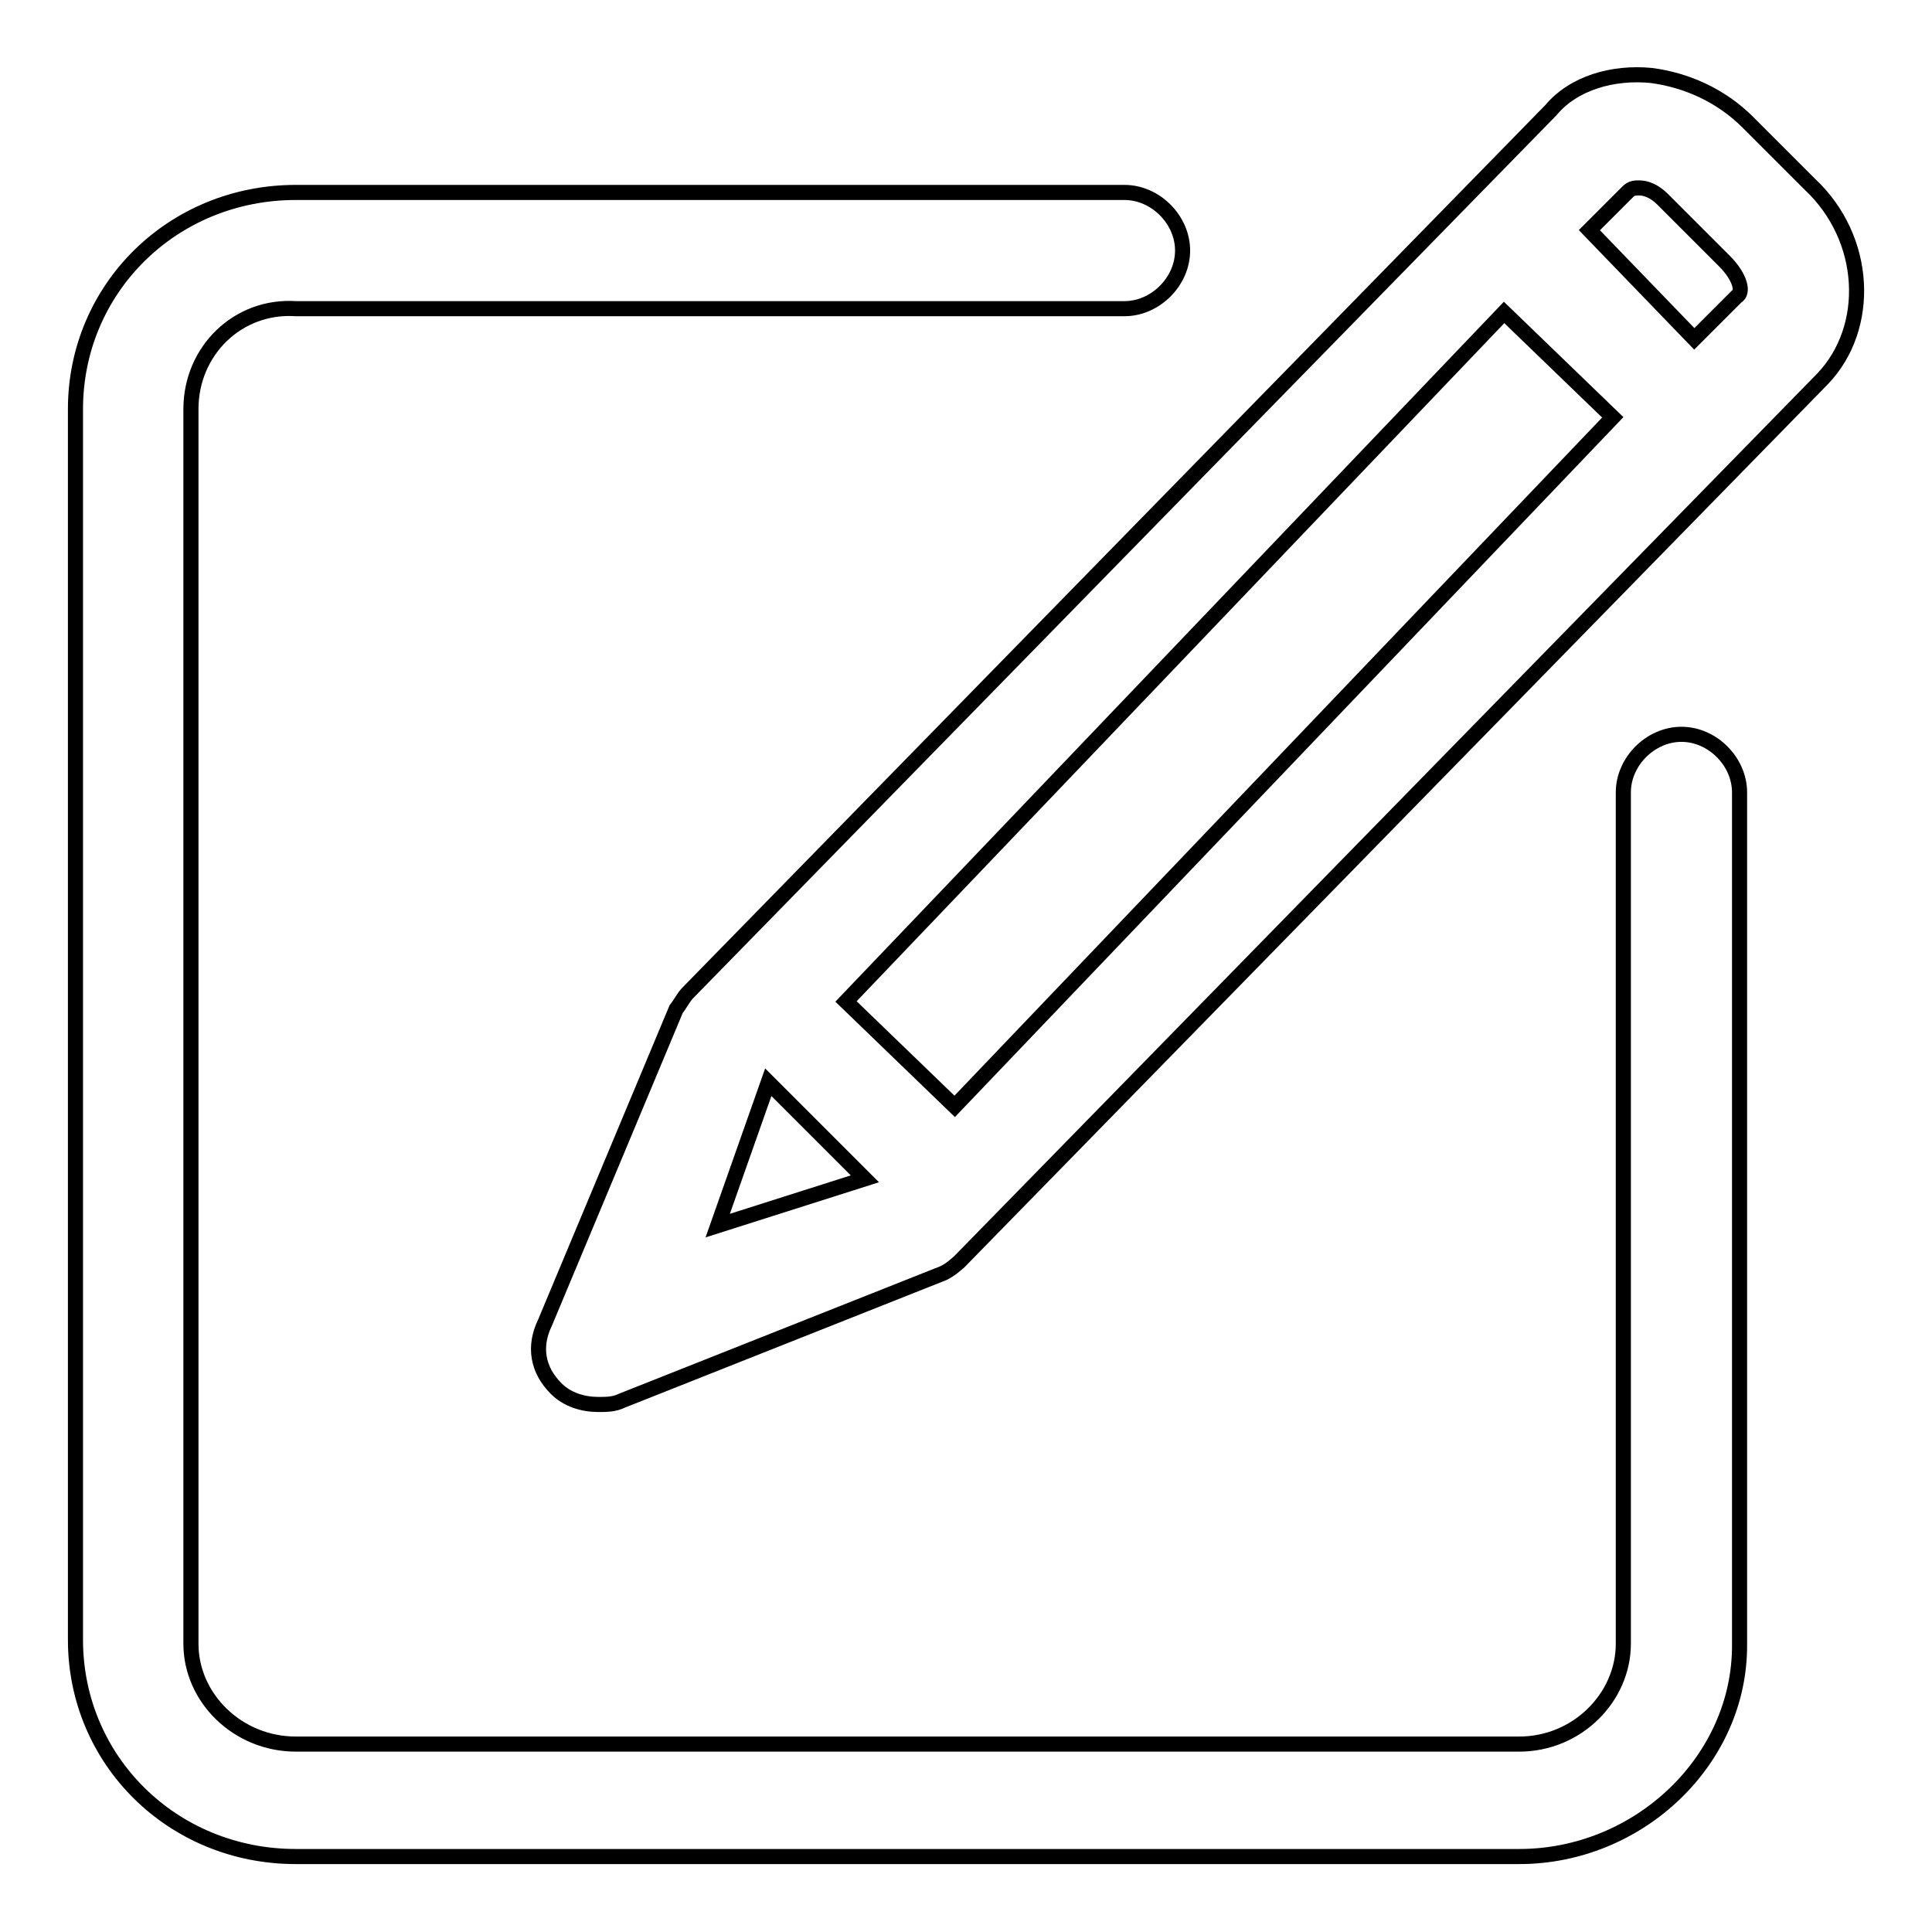
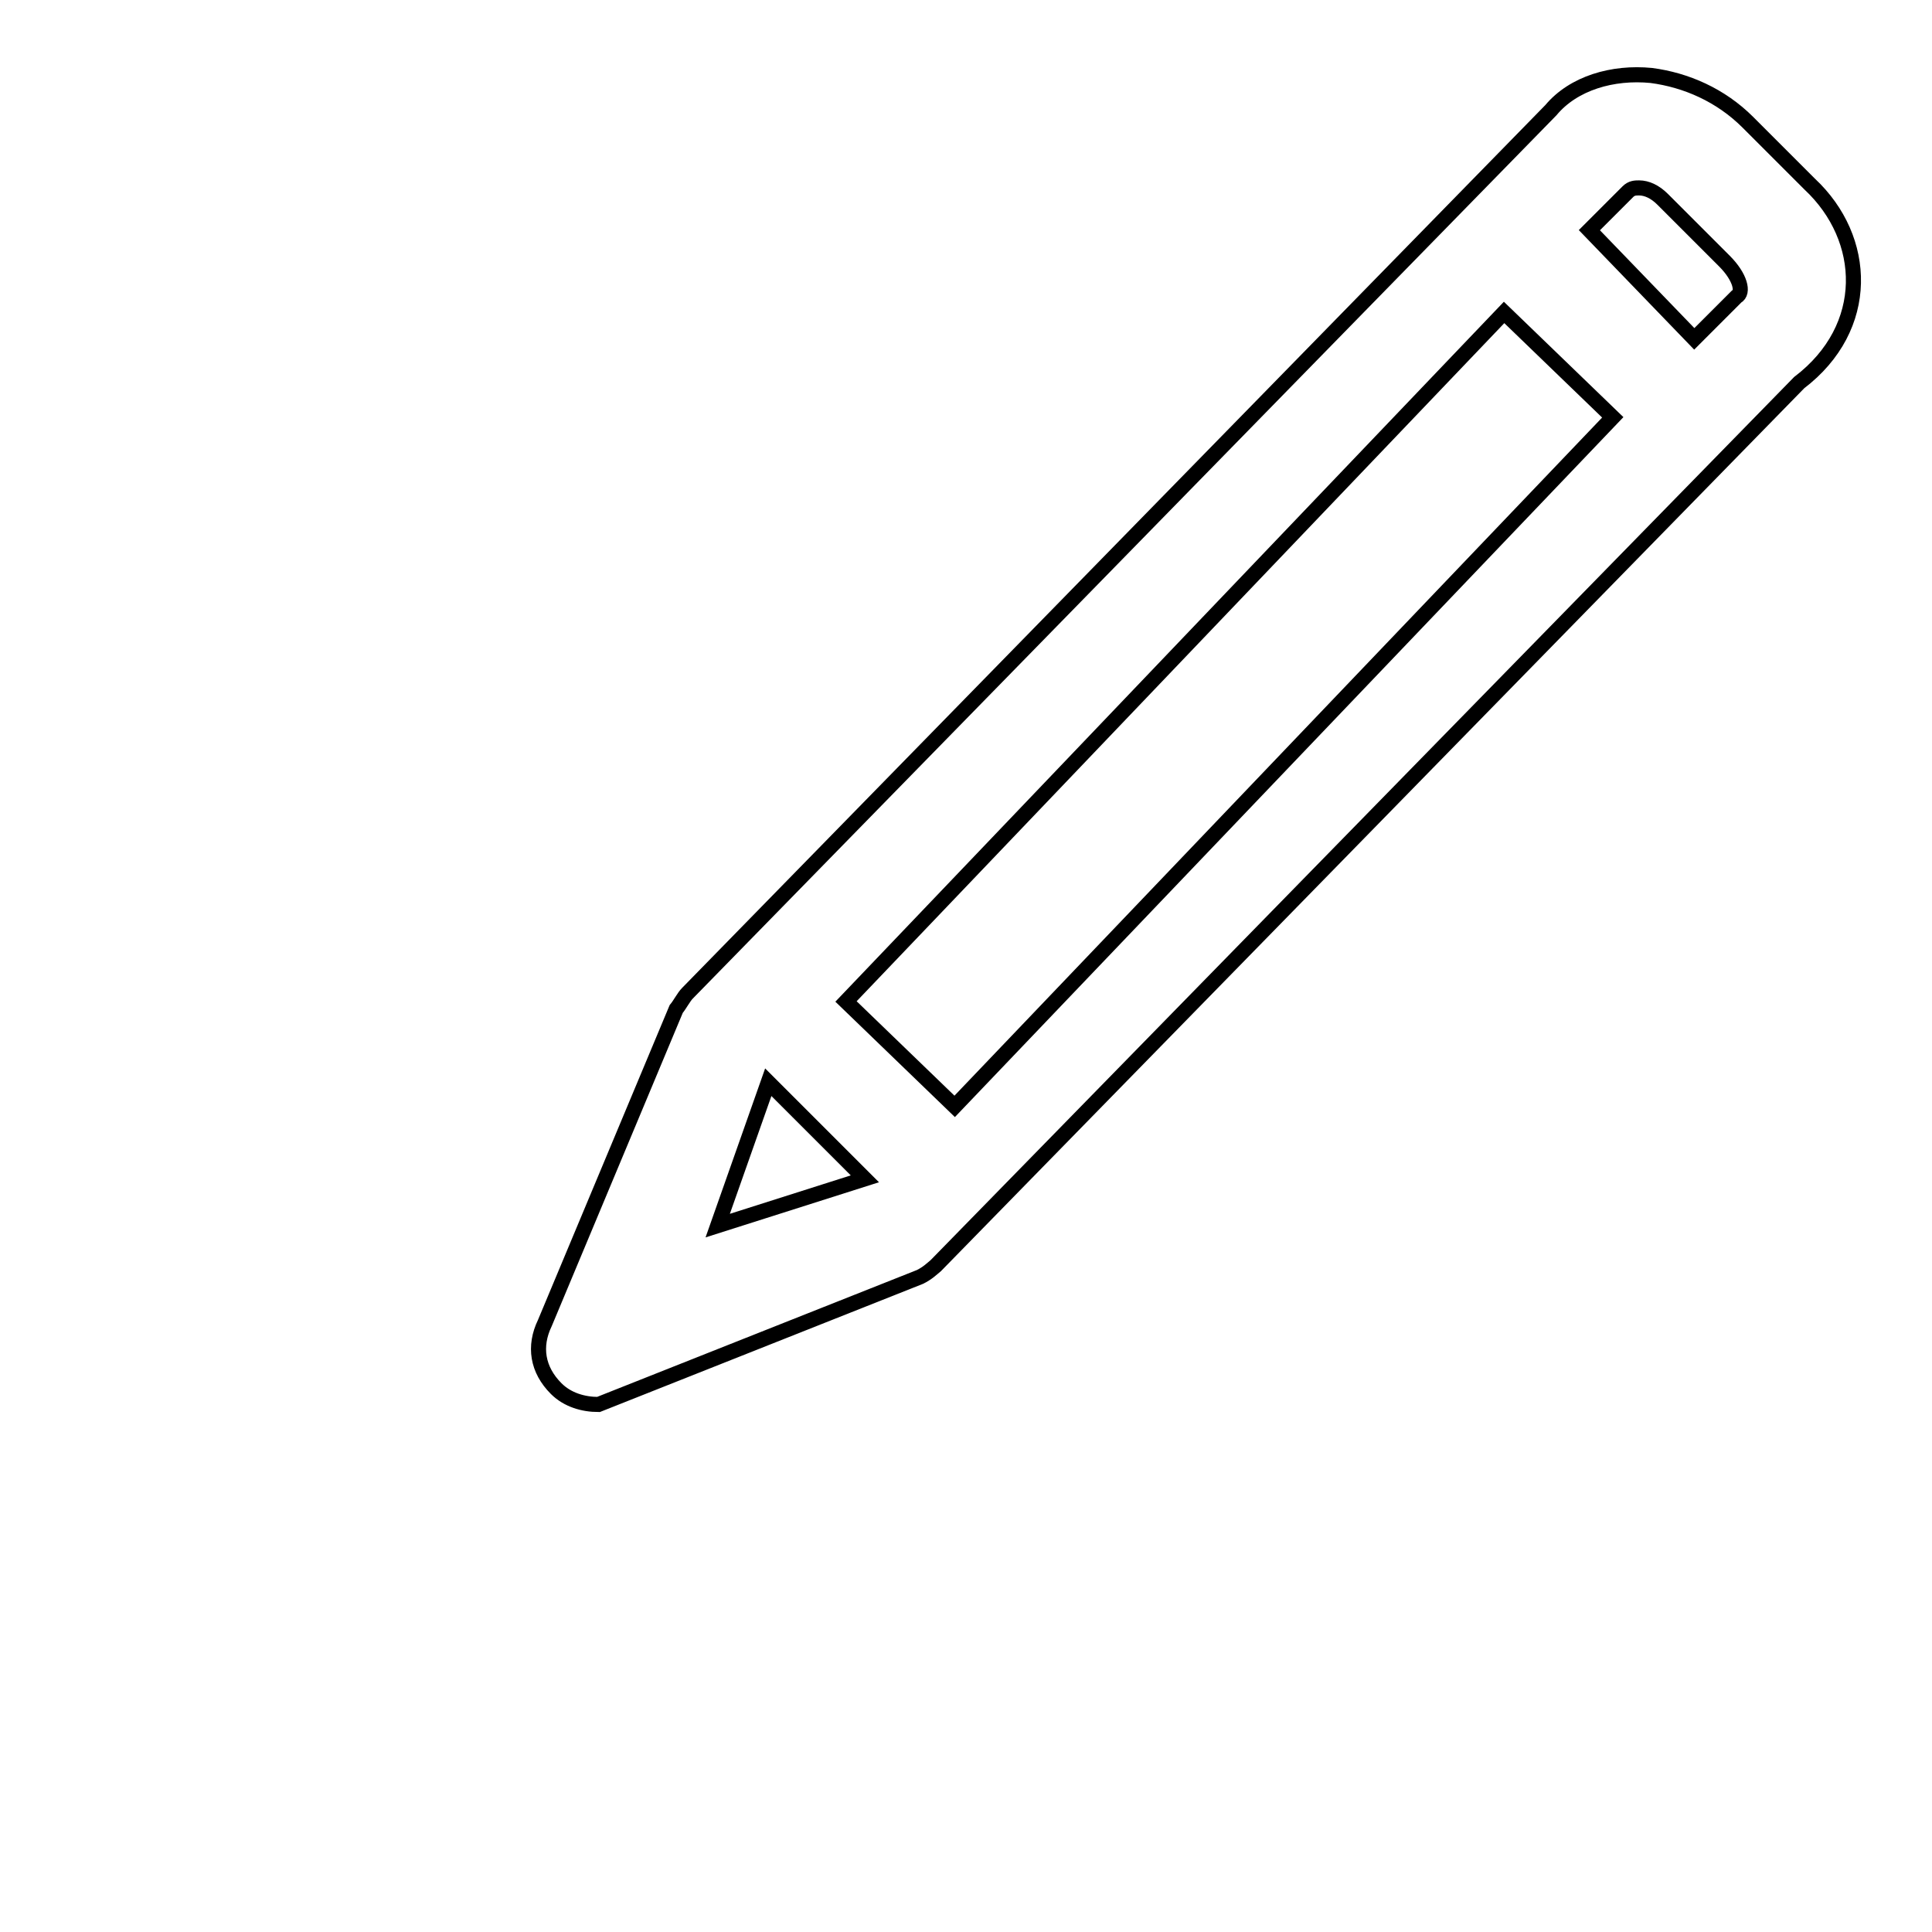
<svg xmlns="http://www.w3.org/2000/svg" version="1.1" x="0px" y="0px" viewBox="0 0 256 256" enable-background="new 0 0 256 256" xml:space="preserve">
  <g>
-     <path stroke-width="2" fill-opacity="0" stroke="#000000" d="M201.3,246H39.2C22.8,246,10,233.2,10,217.3V54.2c0-15.9,12.8-28.7,29.2-28.7H149c4.1,0,7.7,3.6,7.7,7.7 s-3.6,7.7-7.7,7.7H39.2c-7.7-0.5-13.9,5.6-13.9,13.3v163.6c0,7.2,6.2,13.3,13.9,13.3h162.1c7.7,0,13.8-6.2,13.8-13.3V105 c0-4.1,3.6-7.7,7.7-7.7c4.1,0,7.7,3.6,7.7,7.7v112.9C230.6,233.2,217.2,246,201.3,246L201.3,246z" />
-     <path stroke-width="2" fill-opacity="0" stroke="#000000" d="M239.8,24.4l-8.2-8.2c-3.6-3.6-8.2-5.6-12.8-6.2c-5.1-0.5-10.3,1-13.3,4.6l-114.4,117 c-0.5,0.5-1,1.5-1.5,2.1l-17.4,41.6c-1.5,3.1-1,6.2,1.5,8.7c1.5,1.5,3.6,2.1,5.6,2.1c1,0,2.1,0,3.1-0.5l42.6-16.9 c1-0.5,1.5-1,2.1-1.5l114.4-117C248,43.4,247.5,31.6,239.8,24.4z M112.1,132.7l87.2-91.3l14.4,13.9l-87.2,91.3L112.1,132.7 L112.1,132.7z M101.8,143.4l12.8,12.8l-19.5,6.2L101.8,143.4z M230.1,39.3l-5.6,5.6l-13.9-14.4l5.1-5.1c0.5-0.5,1-0.5,1.5-0.5 c1,0,2.1,0.5,3.1,1.5l8.2,8.2C230.6,36.7,231.1,38.8,230.1,39.3z" />
+     <path stroke-width="2" fill-opacity="0" stroke="#000000" d="M239.8,24.4l-8.2-8.2c-3.6-3.6-8.2-5.6-12.8-6.2c-5.1-0.5-10.3,1-13.3,4.6l-114.4,117 c-0.5,0.5-1,1.5-1.5,2.1l-17.4,41.6c-1.5,3.1-1,6.2,1.5,8.7c1.5,1.5,3.6,2.1,5.6,2.1l42.6-16.9 c1-0.5,1.5-1,2.1-1.5l114.4-117C248,43.4,247.5,31.6,239.8,24.4z M112.1,132.7l87.2-91.3l14.4,13.9l-87.2,91.3L112.1,132.7 L112.1,132.7z M101.8,143.4l12.8,12.8l-19.5,6.2L101.8,143.4z M230.1,39.3l-5.6,5.6l-13.9-14.4l5.1-5.1c0.5-0.5,1-0.5,1.5-0.5 c1,0,2.1,0.5,3.1,1.5l8.2,8.2C230.6,36.7,231.1,38.8,230.1,39.3z" />
  </g>
</svg>